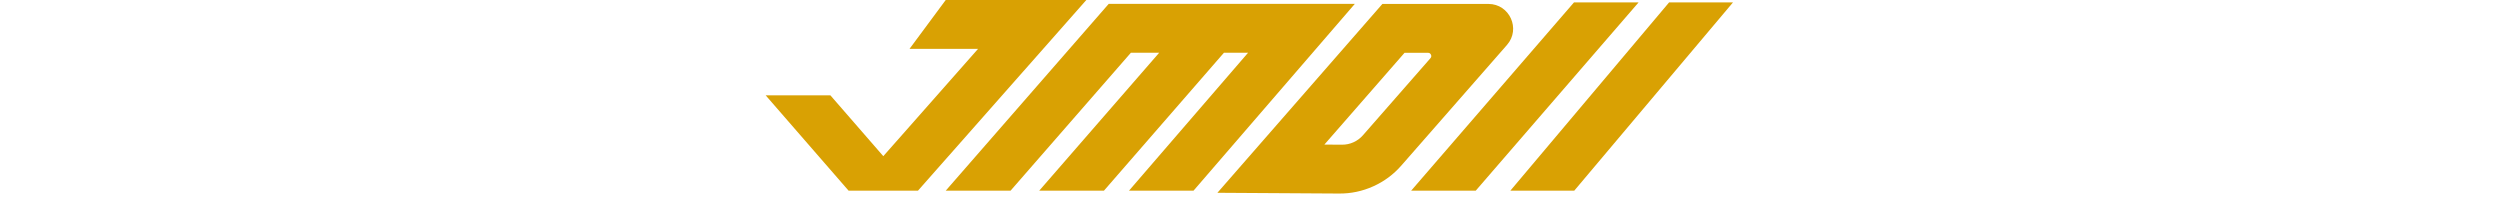
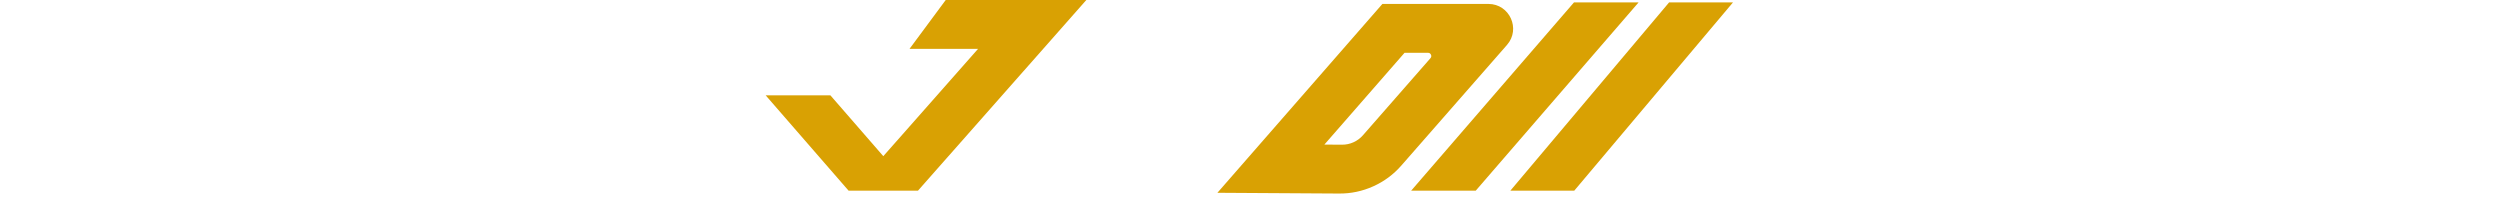
<svg xmlns="http://www.w3.org/2000/svg" width="500" viewBox="0 0 375 30" height="40" preserveAspectRatio="xMidYMid meet">
  <defs>
    <clipPath id="e6364e496e">
      <path d="M 114.82 0 L 163 0 L 163 29 L 114.82 29 Z M 114.82 0 " />
    </clipPath>
    <clipPath id="a0bf8cdff7">
      <path d="M 182 0 L 227 0 L 227 29.031 L 182 29.031 Z M 182 0 " />
    </clipPath>
    <clipPath id="bcbe21a035">
      <path d="M 226 0 L 259.98 0 L 259.98 29 L 226 29 Z M 226 0 " />
    </clipPath>
  </defs>
  <g id="ac8b5cf7ad">
    <g clip-rule="nonzero" clip-path="url(#e6364e496e)">
      <path style=" stroke:none;fill-rule:nonzero;fill:#d9a103;fill-opacity:1;" d="M 162.633 0.359 L 162.953 0 L 141.859 0 L 136.426 7.332 L 146.707 7.332 L 140.555 14.301 L 132.496 23.426 L 124.559 14.301 L 114.852 14.301 L 127.289 28.602 L 137.695 28.602 L 150.324 14.301 Z M 162.633 0.359 " />
    </g>
-     <path style=" stroke:none;fill-rule:nonzero;fill:#d9a103;fill-opacity:1;" d="M 166.309 0.578 L 141.859 28.602 L 151.582 28.602 L 169.637 7.906 L 173.883 7.906 L 155.883 28.602 L 165.59 28.602 L 183.594 7.906 L 187.215 7.906 L 169.348 28.602 L 179.027 28.602 L 203.227 0.578 Z M 166.309 0.578 " />
    <g clip-rule="nonzero" clip-path="url(#a0bf8cdff7)">
      <path style=" stroke:none;fill-rule:nonzero;fill:#d9a103;fill-opacity:1;" d="M 201.305 21.703 L 198.656 21.688 L 210.68 7.922 L 214.203 7.922 C 214.414 7.922 214.559 8.016 214.645 8.207 C 214.73 8.398 214.707 8.57 214.57 8.727 L 204.438 20.293 C 204.043 20.742 203.57 21.094 203.023 21.34 C 202.477 21.586 201.902 21.707 201.305 21.703 Z M 223.262 0.59 L 207.359 0.59 L 182.875 28.617 L 182.609 28.918 L 200.863 29.031 C 202.648 29.043 204.359 28.684 205.988 27.949 C 207.621 27.215 209.023 26.176 210.203 24.828 L 226.047 6.742 C 228.145 4.348 226.445 0.59 223.262 0.59 Z M 223.262 0.59 " />
    </g>
    <path style=" stroke:none;fill-rule:nonzero;fill:#d9a103;fill-opacity:1;" d="M 236.098 0.359 L 211.672 28.602 L 221.359 28.602 L 245.789 0.359 Z M 236.098 0.359 " />
    <g clip-rule="nonzero" clip-path="url(#bcbe21a035)">
      <path style=" stroke:none;fill-rule:nonzero;fill:#d9a103;fill-opacity:1;" d="M 250.367 0.359 L 226.551 28.602 L 236.137 28.602 L 259.949 0.359 Z M 250.367 0.359 " />
    </g>
  </g>
</svg>